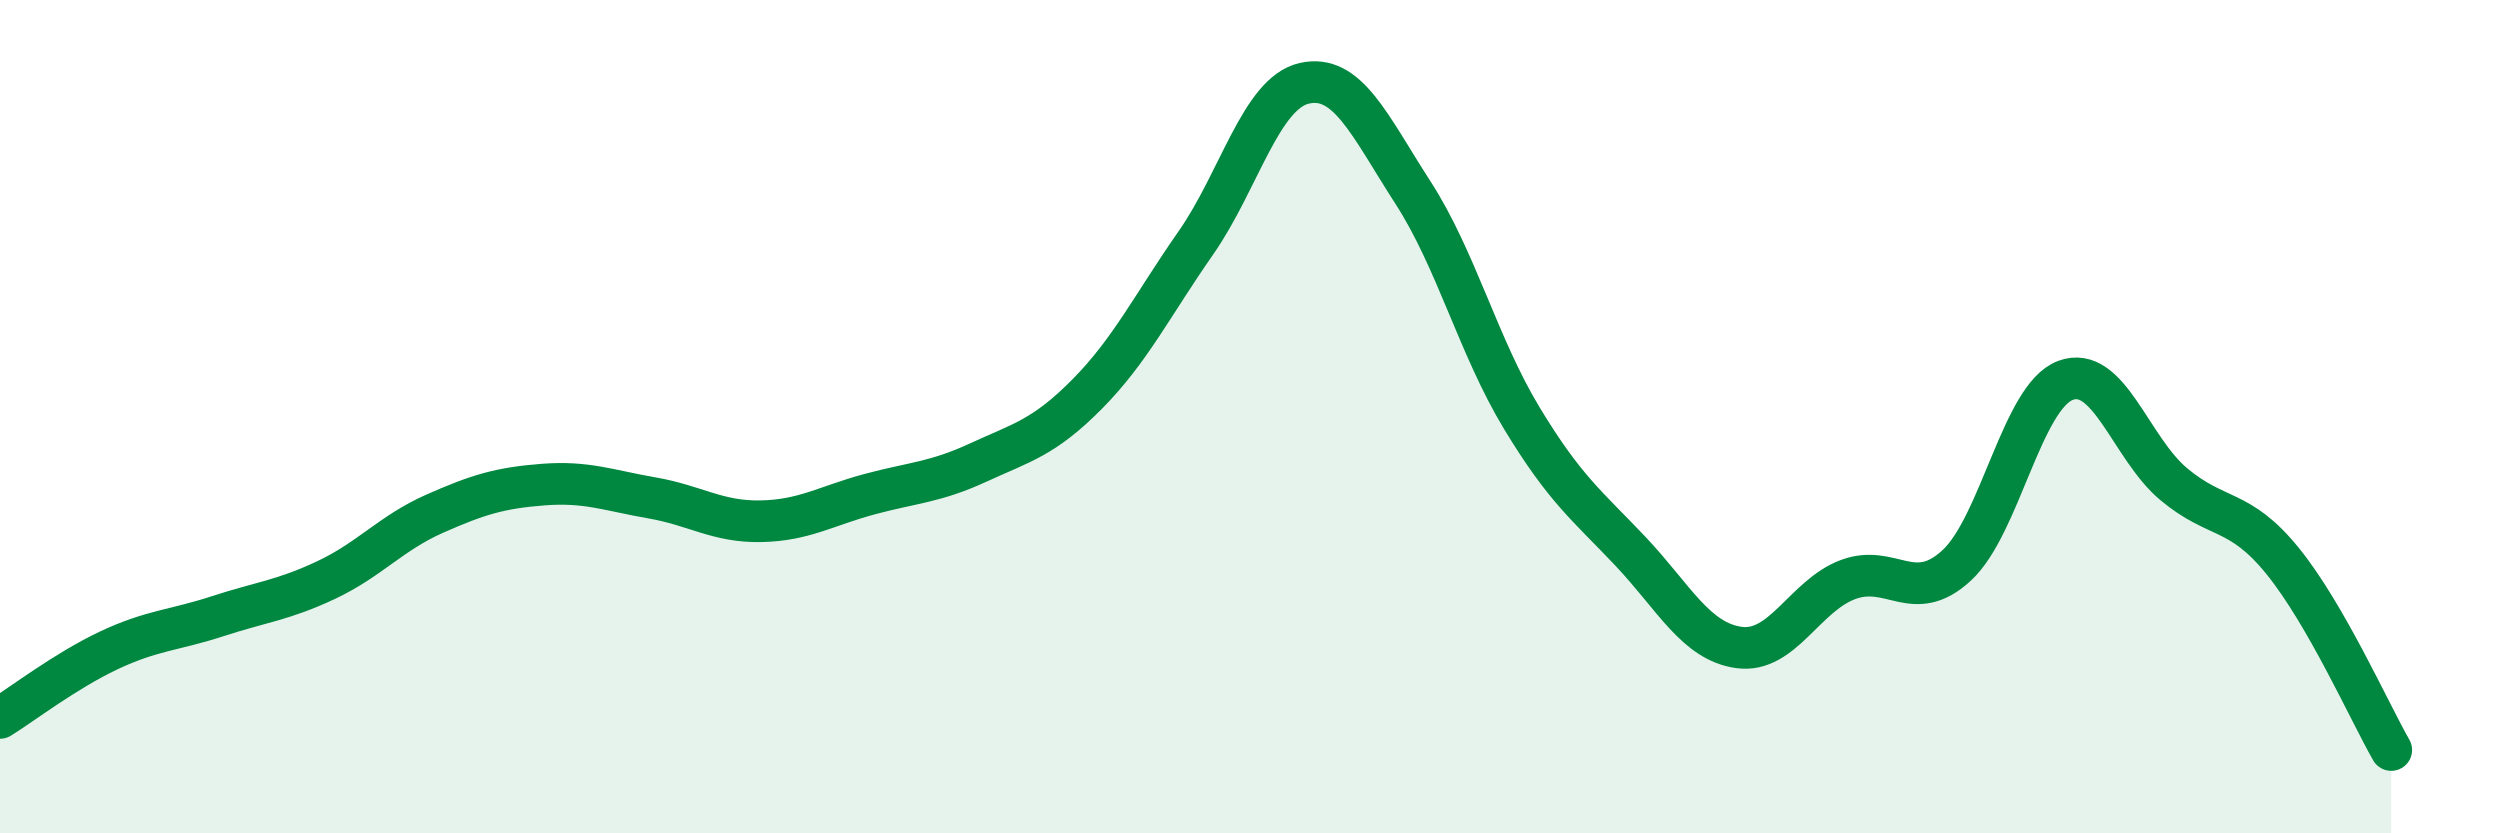
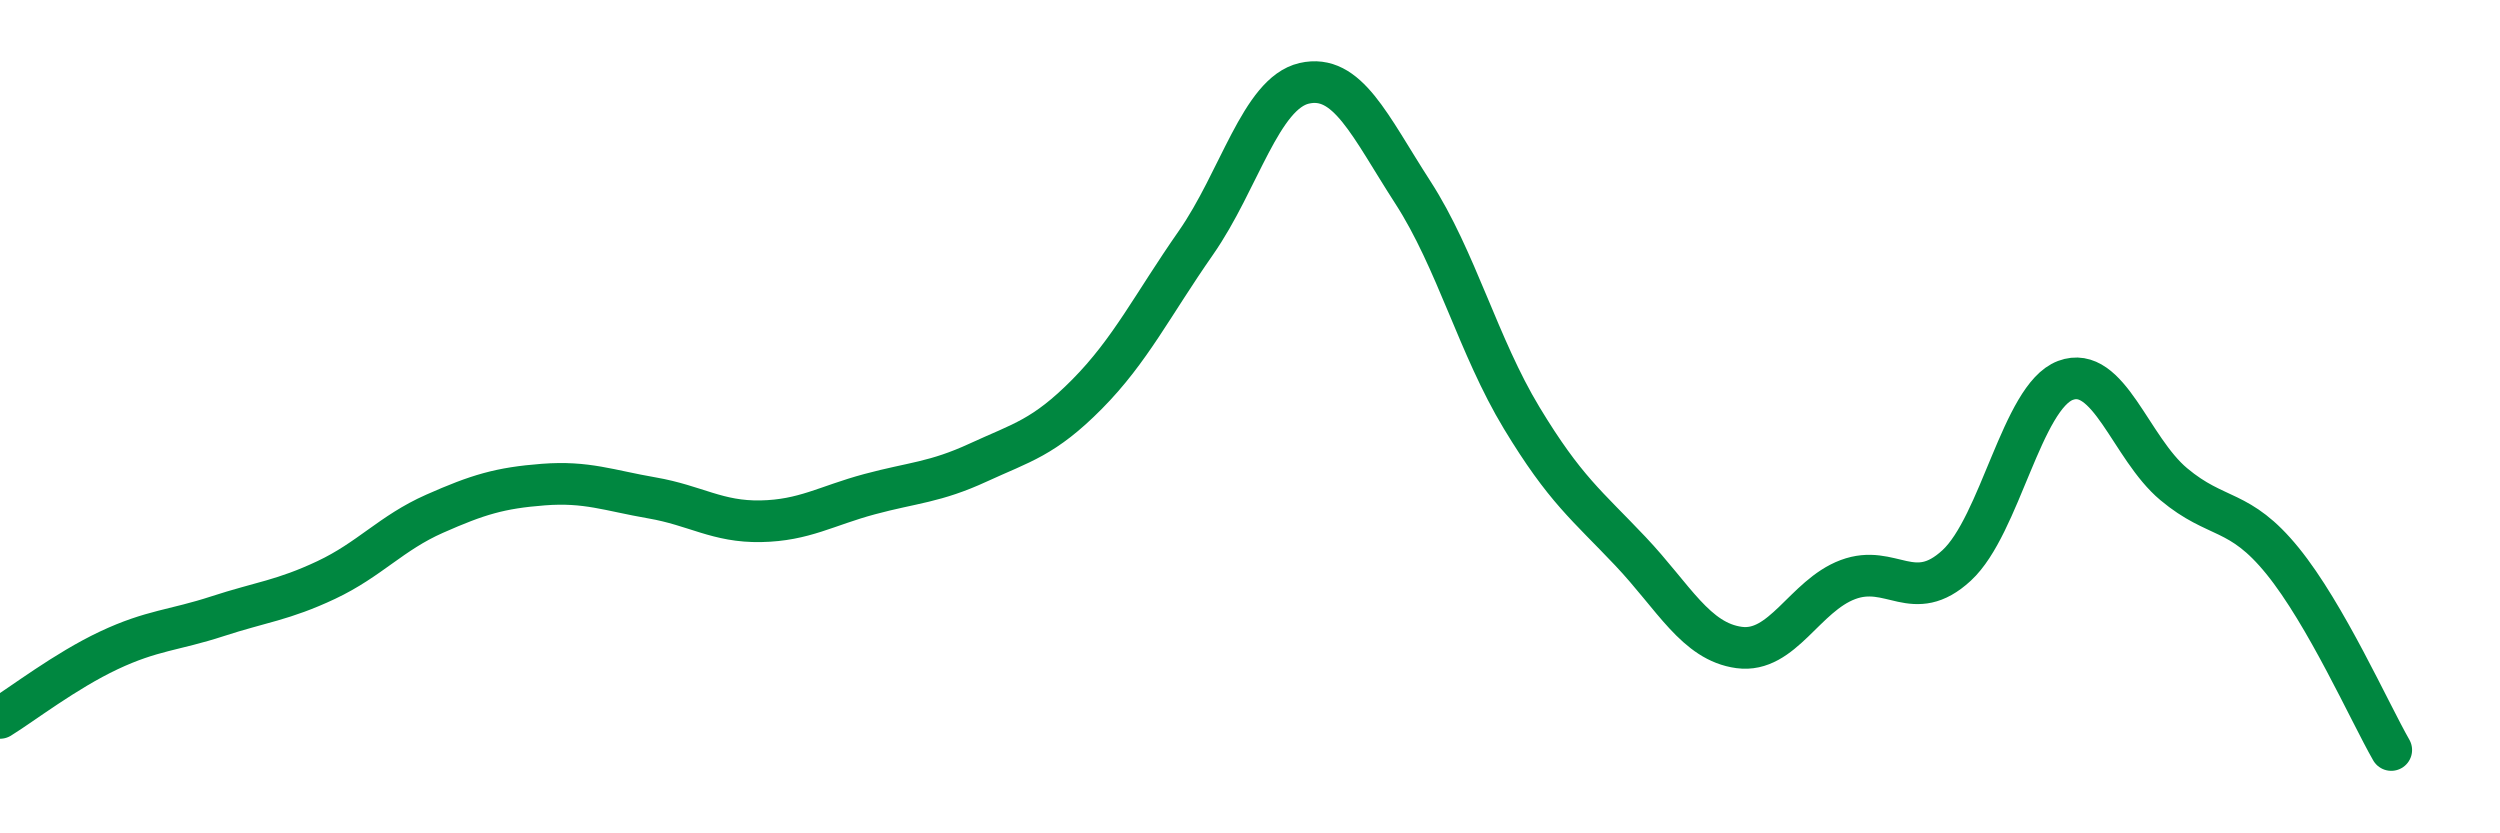
<svg xmlns="http://www.w3.org/2000/svg" width="60" height="20" viewBox="0 0 60 20">
-   <path d="M 0,17.23 C 0.52,16.91 1.57,16.1 2.61,15.61 C 3.65,15.12 4.18,15.13 5.22,14.79 C 6.26,14.45 6.79,14.41 7.83,13.92 C 8.87,13.43 9.39,12.79 10.43,12.33 C 11.47,11.87 12,11.71 13.04,11.63 C 14.08,11.55 14.61,11.77 15.65,11.95 C 16.69,12.13 17.22,12.53 18.26,12.51 C 19.3,12.49 19.83,12.14 20.87,11.86 C 21.91,11.58 22.44,11.58 23.48,11.1 C 24.52,10.62 25.05,10.51 26.09,9.46 C 27.13,8.41 27.66,7.32 28.7,5.83 C 29.74,4.34 30.26,2.24 31.3,2 C 32.34,1.76 32.87,3.01 33.91,4.62 C 34.95,6.23 35.48,8.31 36.52,10.03 C 37.56,11.75 38.09,12.13 39.13,13.23 C 40.17,14.33 40.7,15.4 41.74,15.54 C 42.78,15.68 43.31,14.3 44.35,13.91 C 45.39,13.52 45.92,14.53 46.96,13.57 C 48,12.61 48.53,9.52 49.57,9.13 C 50.61,8.74 51.13,10.75 52.17,11.62 C 53.21,12.49 53.74,12.18 54.78,13.46 C 55.82,14.74 56.87,17.09 57.39,18L57.39 20L0 20Z" fill="#008740" opacity="0.1" stroke-linecap="round" stroke-linejoin="round" />
  <path d="M 0,17.23 C 0.52,16.91 1.57,16.1 2.61,15.61 C 3.65,15.12 4.18,15.13 5.22,14.79 C 6.26,14.45 6.79,14.41 7.83,13.92 C 8.87,13.43 9.39,12.79 10.43,12.33 C 11.47,11.87 12,11.71 13.04,11.63 C 14.08,11.55 14.61,11.77 15.65,11.95 C 16.69,12.13 17.22,12.53 18.26,12.51 C 19.3,12.49 19.83,12.14 20.87,11.86 C 21.91,11.58 22.44,11.58 23.48,11.1 C 24.52,10.62 25.05,10.51 26.09,9.46 C 27.13,8.41 27.66,7.32 28.7,5.83 C 29.74,4.34 30.26,2.24 31.3,2 C 32.34,1.76 32.87,3.01 33.91,4.62 C 34.95,6.23 35.48,8.31 36.52,10.03 C 37.56,11.75 38.09,12.13 39.13,13.23 C 40.17,14.33 40.7,15.4 41.74,15.54 C 42.78,15.68 43.31,14.3 44.35,13.91 C 45.39,13.52 45.92,14.53 46.96,13.57 C 48,12.61 48.53,9.52 49.57,9.13 C 50.61,8.74 51.13,10.75 52.17,11.62 C 53.21,12.49 53.74,12.18 54.78,13.46 C 55.82,14.74 56.87,17.09 57.39,18" stroke="#008740" stroke-width="1" fill="none" stroke-linecap="round" stroke-linejoin="round" />
</svg>